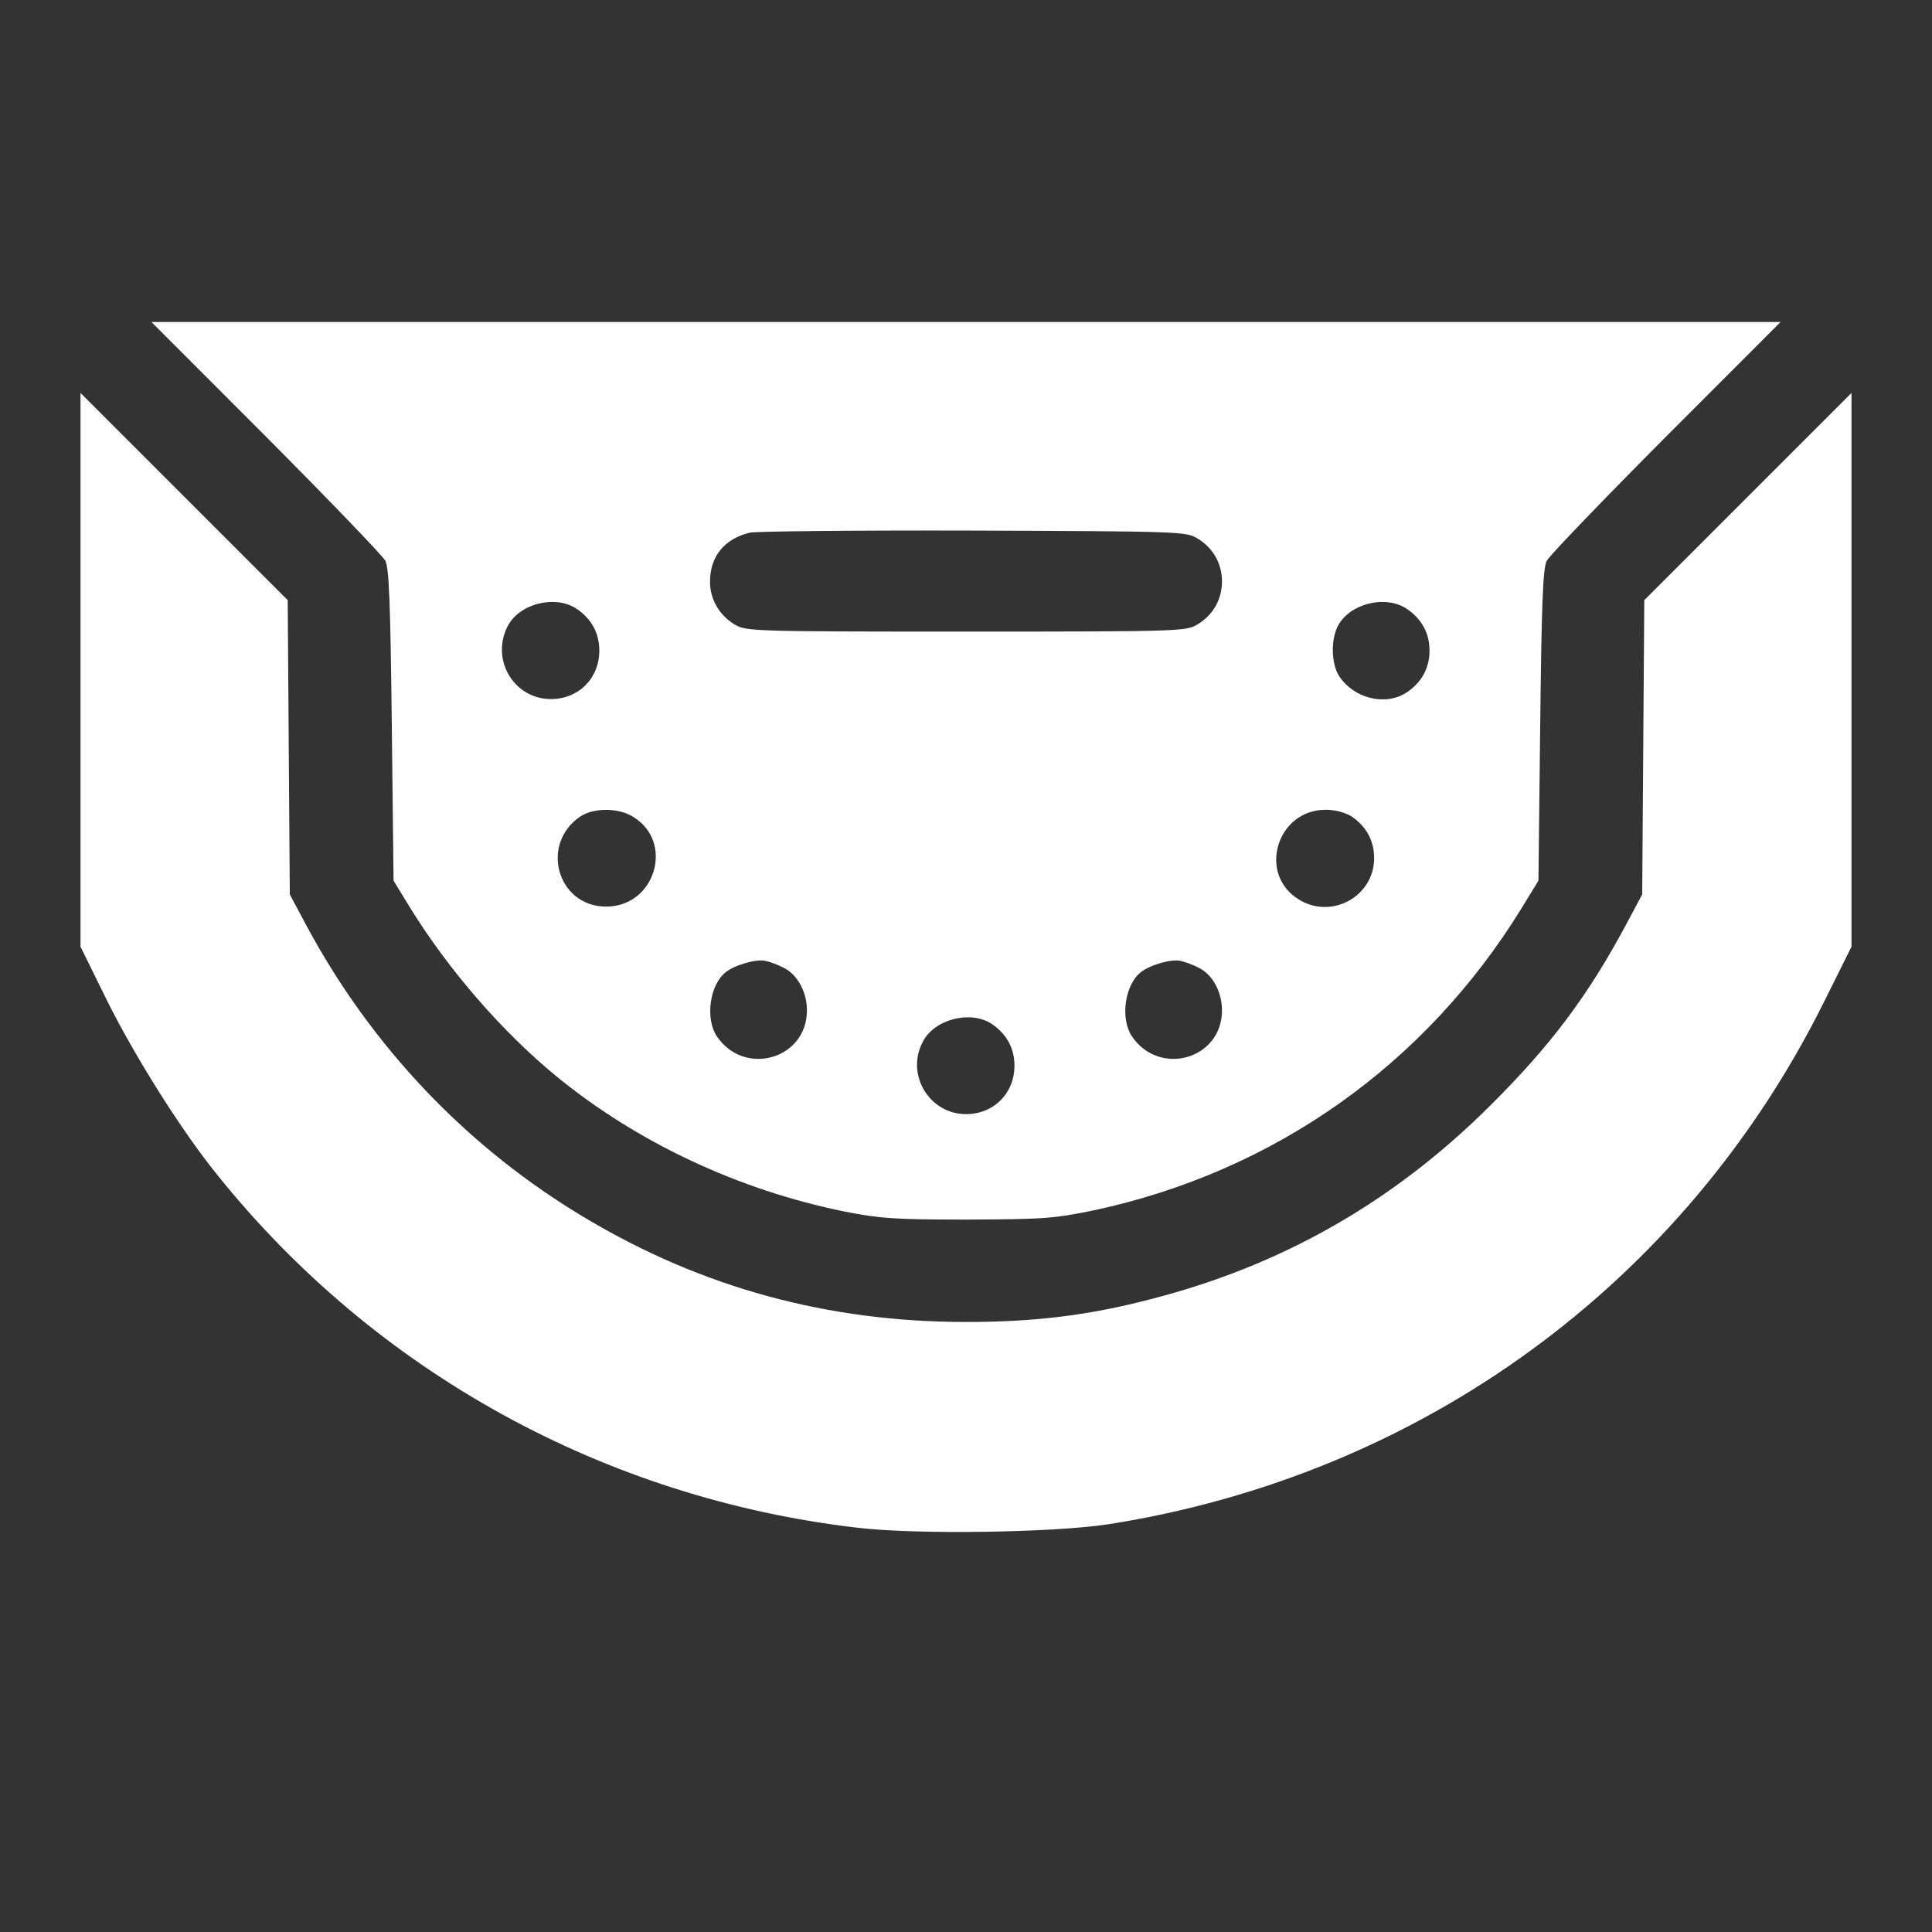
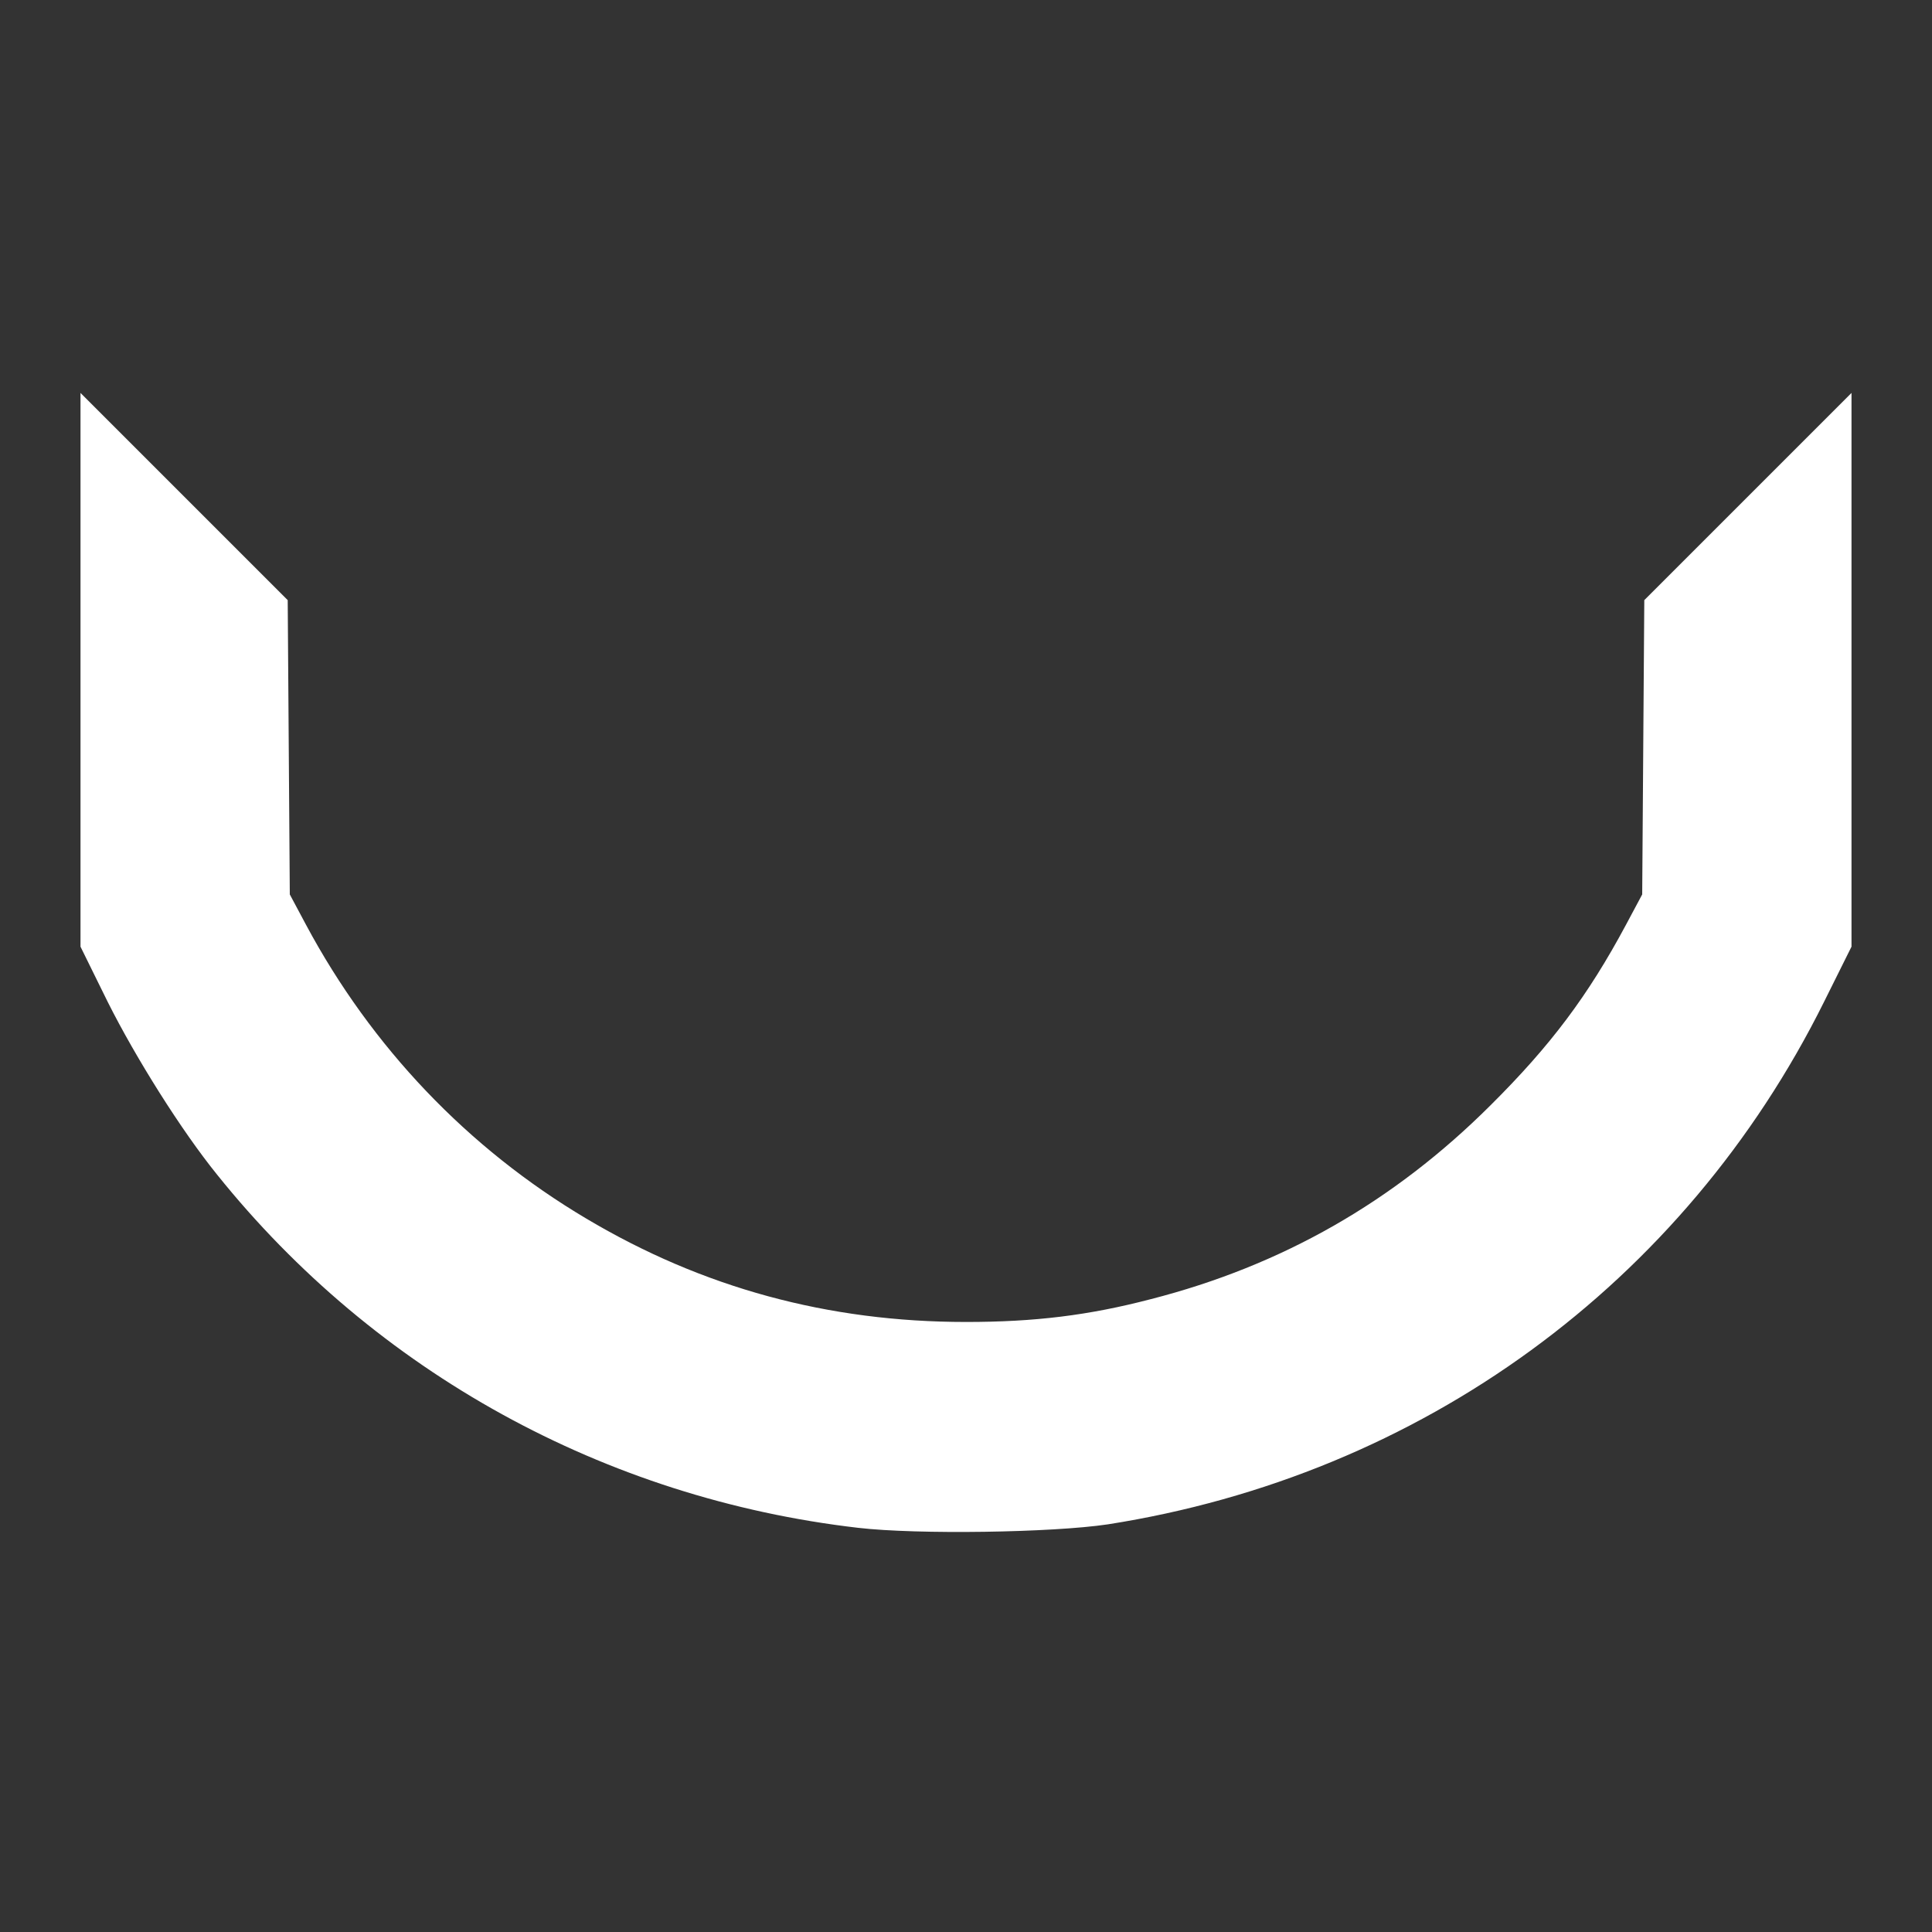
<svg xmlns="http://www.w3.org/2000/svg" width="24" height="24" viewBox="0 0 24 24" fill="none">
  <rect x="0" y="0" width="24" height="24" fill="#333333" stroke="none" />
-   <path d="M3.307 5.427C4.089 6.213 4.755 6.905 4.786 6.965C4.833 7.051 4.85 7.485 4.867 9.006L4.889 10.94L5.099 11.283C5.572 12.048 6.238 12.817 6.908 13.367C7.914 14.192 9.177 14.785 10.5 15.052C10.934 15.137 11.111 15.15 12.021 15.15C12.975 15.146 13.091 15.137 13.594 15.034C15.829 14.553 17.702 13.23 18.901 11.283L19.111 10.94L19.133 9.006C19.15 7.485 19.167 7.051 19.215 6.965C19.245 6.905 19.911 6.213 20.693 5.427L22.119 4H1.881L3.307 5.427ZM14.87 6.686C15.068 6.802 15.18 6.999 15.18 7.223C15.18 7.446 15.068 7.644 14.87 7.76C14.733 7.841 14.651 7.846 12 7.846C9.349 7.846 9.267 7.841 9.13 7.76C8.936 7.644 8.82 7.446 8.82 7.227C8.82 6.913 8.997 6.694 9.314 6.617C9.383 6.6 10.634 6.587 12.086 6.591C14.647 6.6 14.733 6.604 14.87 6.686ZM7.162 7.562C7.347 7.687 7.445 7.863 7.445 8.082C7.445 8.426 7.188 8.684 6.844 8.684C6.384 8.684 6.092 8.194 6.307 7.777C6.453 7.498 6.895 7.386 7.162 7.562ZM17.474 7.562C17.659 7.687 17.758 7.863 17.758 8.082C17.758 8.301 17.659 8.477 17.474 8.602C17.212 8.774 16.821 8.679 16.636 8.4C16.538 8.25 16.529 7.953 16.619 7.777C16.765 7.498 17.208 7.386 17.474 7.562ZM7.862 10.145C8.382 10.458 8.141 11.262 7.531 11.262C6.921 11.262 6.702 10.48 7.213 10.14C7.377 10.033 7.682 10.033 7.862 10.145ZM16.787 10.14C16.971 10.265 17.07 10.441 17.07 10.66C17.07 11.133 16.546 11.425 16.138 11.176C15.618 10.862 15.859 10.059 16.469 10.059C16.585 10.059 16.709 10.093 16.787 10.14ZM9.736 12.022C9.907 12.108 10.024 12.323 10.024 12.551C10.024 13.161 9.241 13.38 8.902 12.869C8.76 12.65 8.816 12.241 9.009 12.082C9.121 11.988 9.392 11.911 9.508 11.936C9.568 11.949 9.671 11.988 9.736 12.022ZM14.892 12.022C15.064 12.108 15.18 12.323 15.18 12.551C15.18 13.161 14.398 13.38 14.058 12.869C13.916 12.65 13.972 12.241 14.166 12.082C14.277 11.988 14.548 11.911 14.664 11.936C14.724 11.949 14.827 11.988 14.892 12.022ZM12.318 12.718C12.503 12.843 12.602 13.019 12.602 13.238C12.602 13.582 12.344 13.84 12 13.84C11.545 13.84 11.248 13.35 11.463 12.942C11.605 12.662 12.052 12.546 12.318 12.718Z" fill="white" />
  <path d="M1 11.76L1.339 12.448C1.688 13.144 2.255 14.046 2.697 14.592C4.665 17.045 7.514 18.614 10.659 18.979C11.398 19.065 13.074 19.039 13.762 18.936C17.655 18.326 20.92 15.945 22.66 12.443L23 11.76V4.881L20.426 7.455L20.4 11.111L20.198 11.489C19.726 12.37 19.262 12.989 18.514 13.732C17.311 14.931 15.923 15.722 14.294 16.139C13.521 16.341 12.851 16.422 12 16.422C10.286 16.422 8.726 15.997 7.282 15.137C5.812 14.265 4.614 13.006 3.802 11.489L3.6 11.111L3.574 7.455L1 4.881V11.76Z" fill="white" />
</svg>